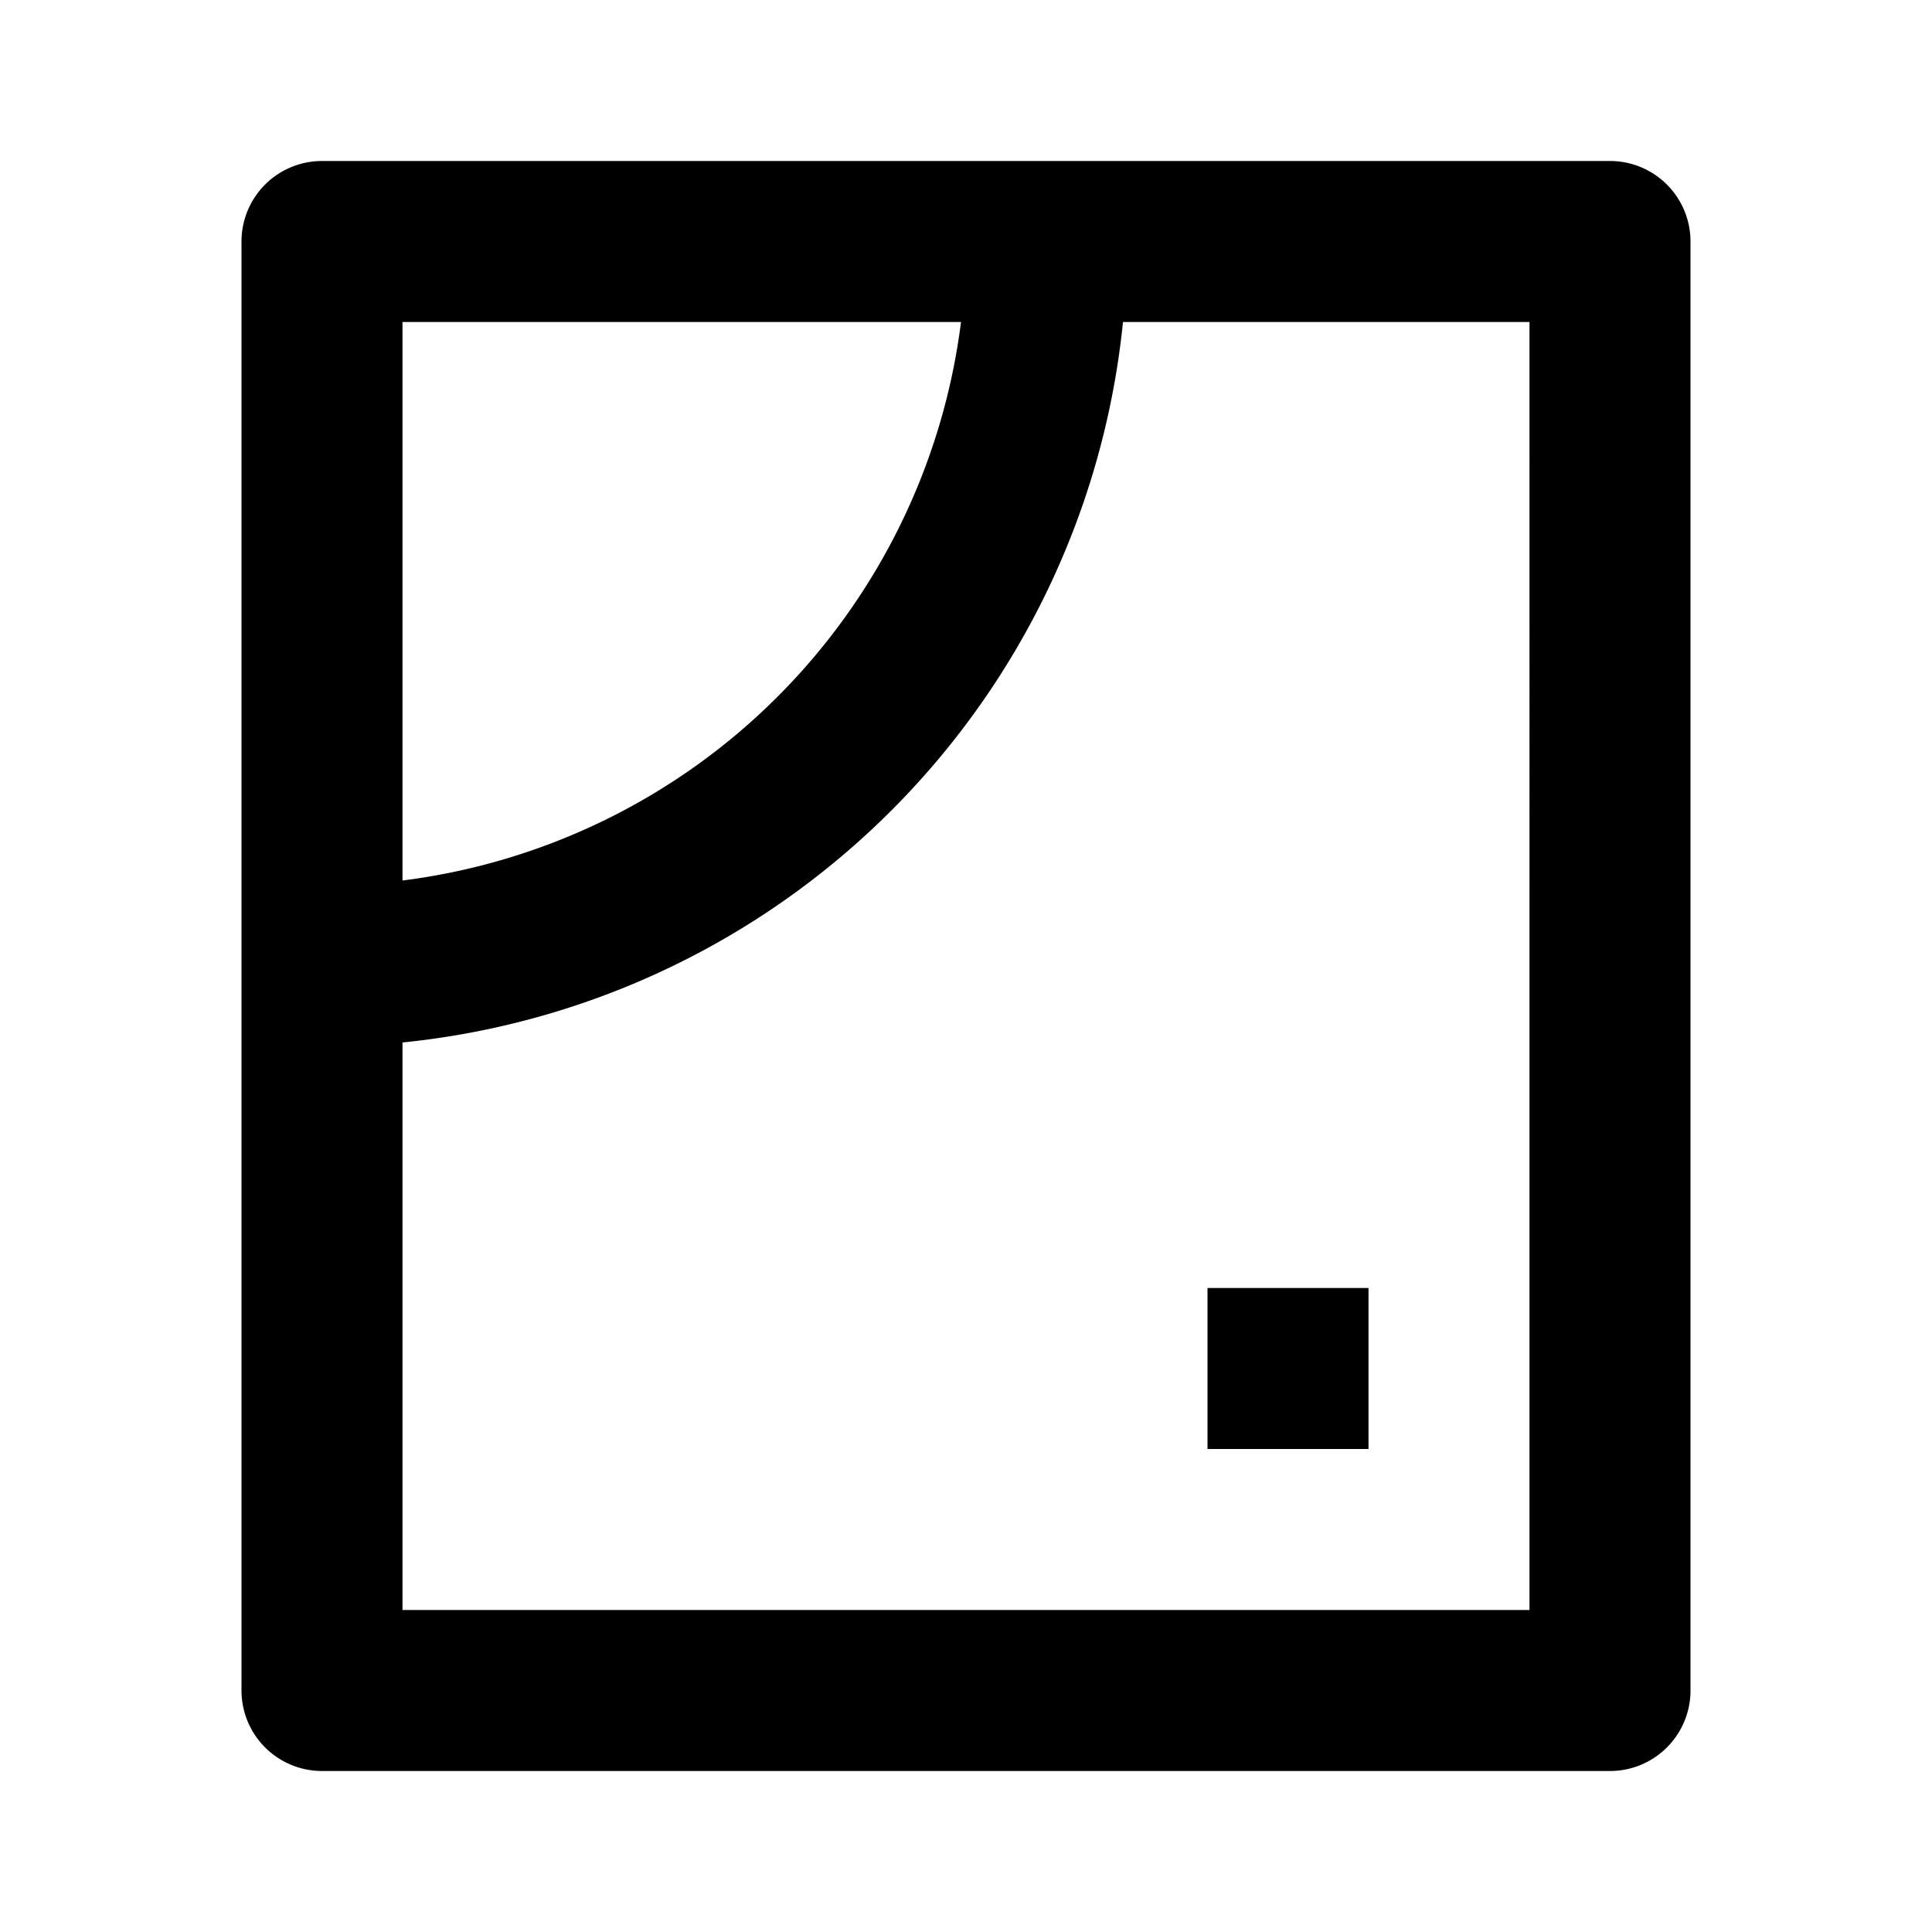
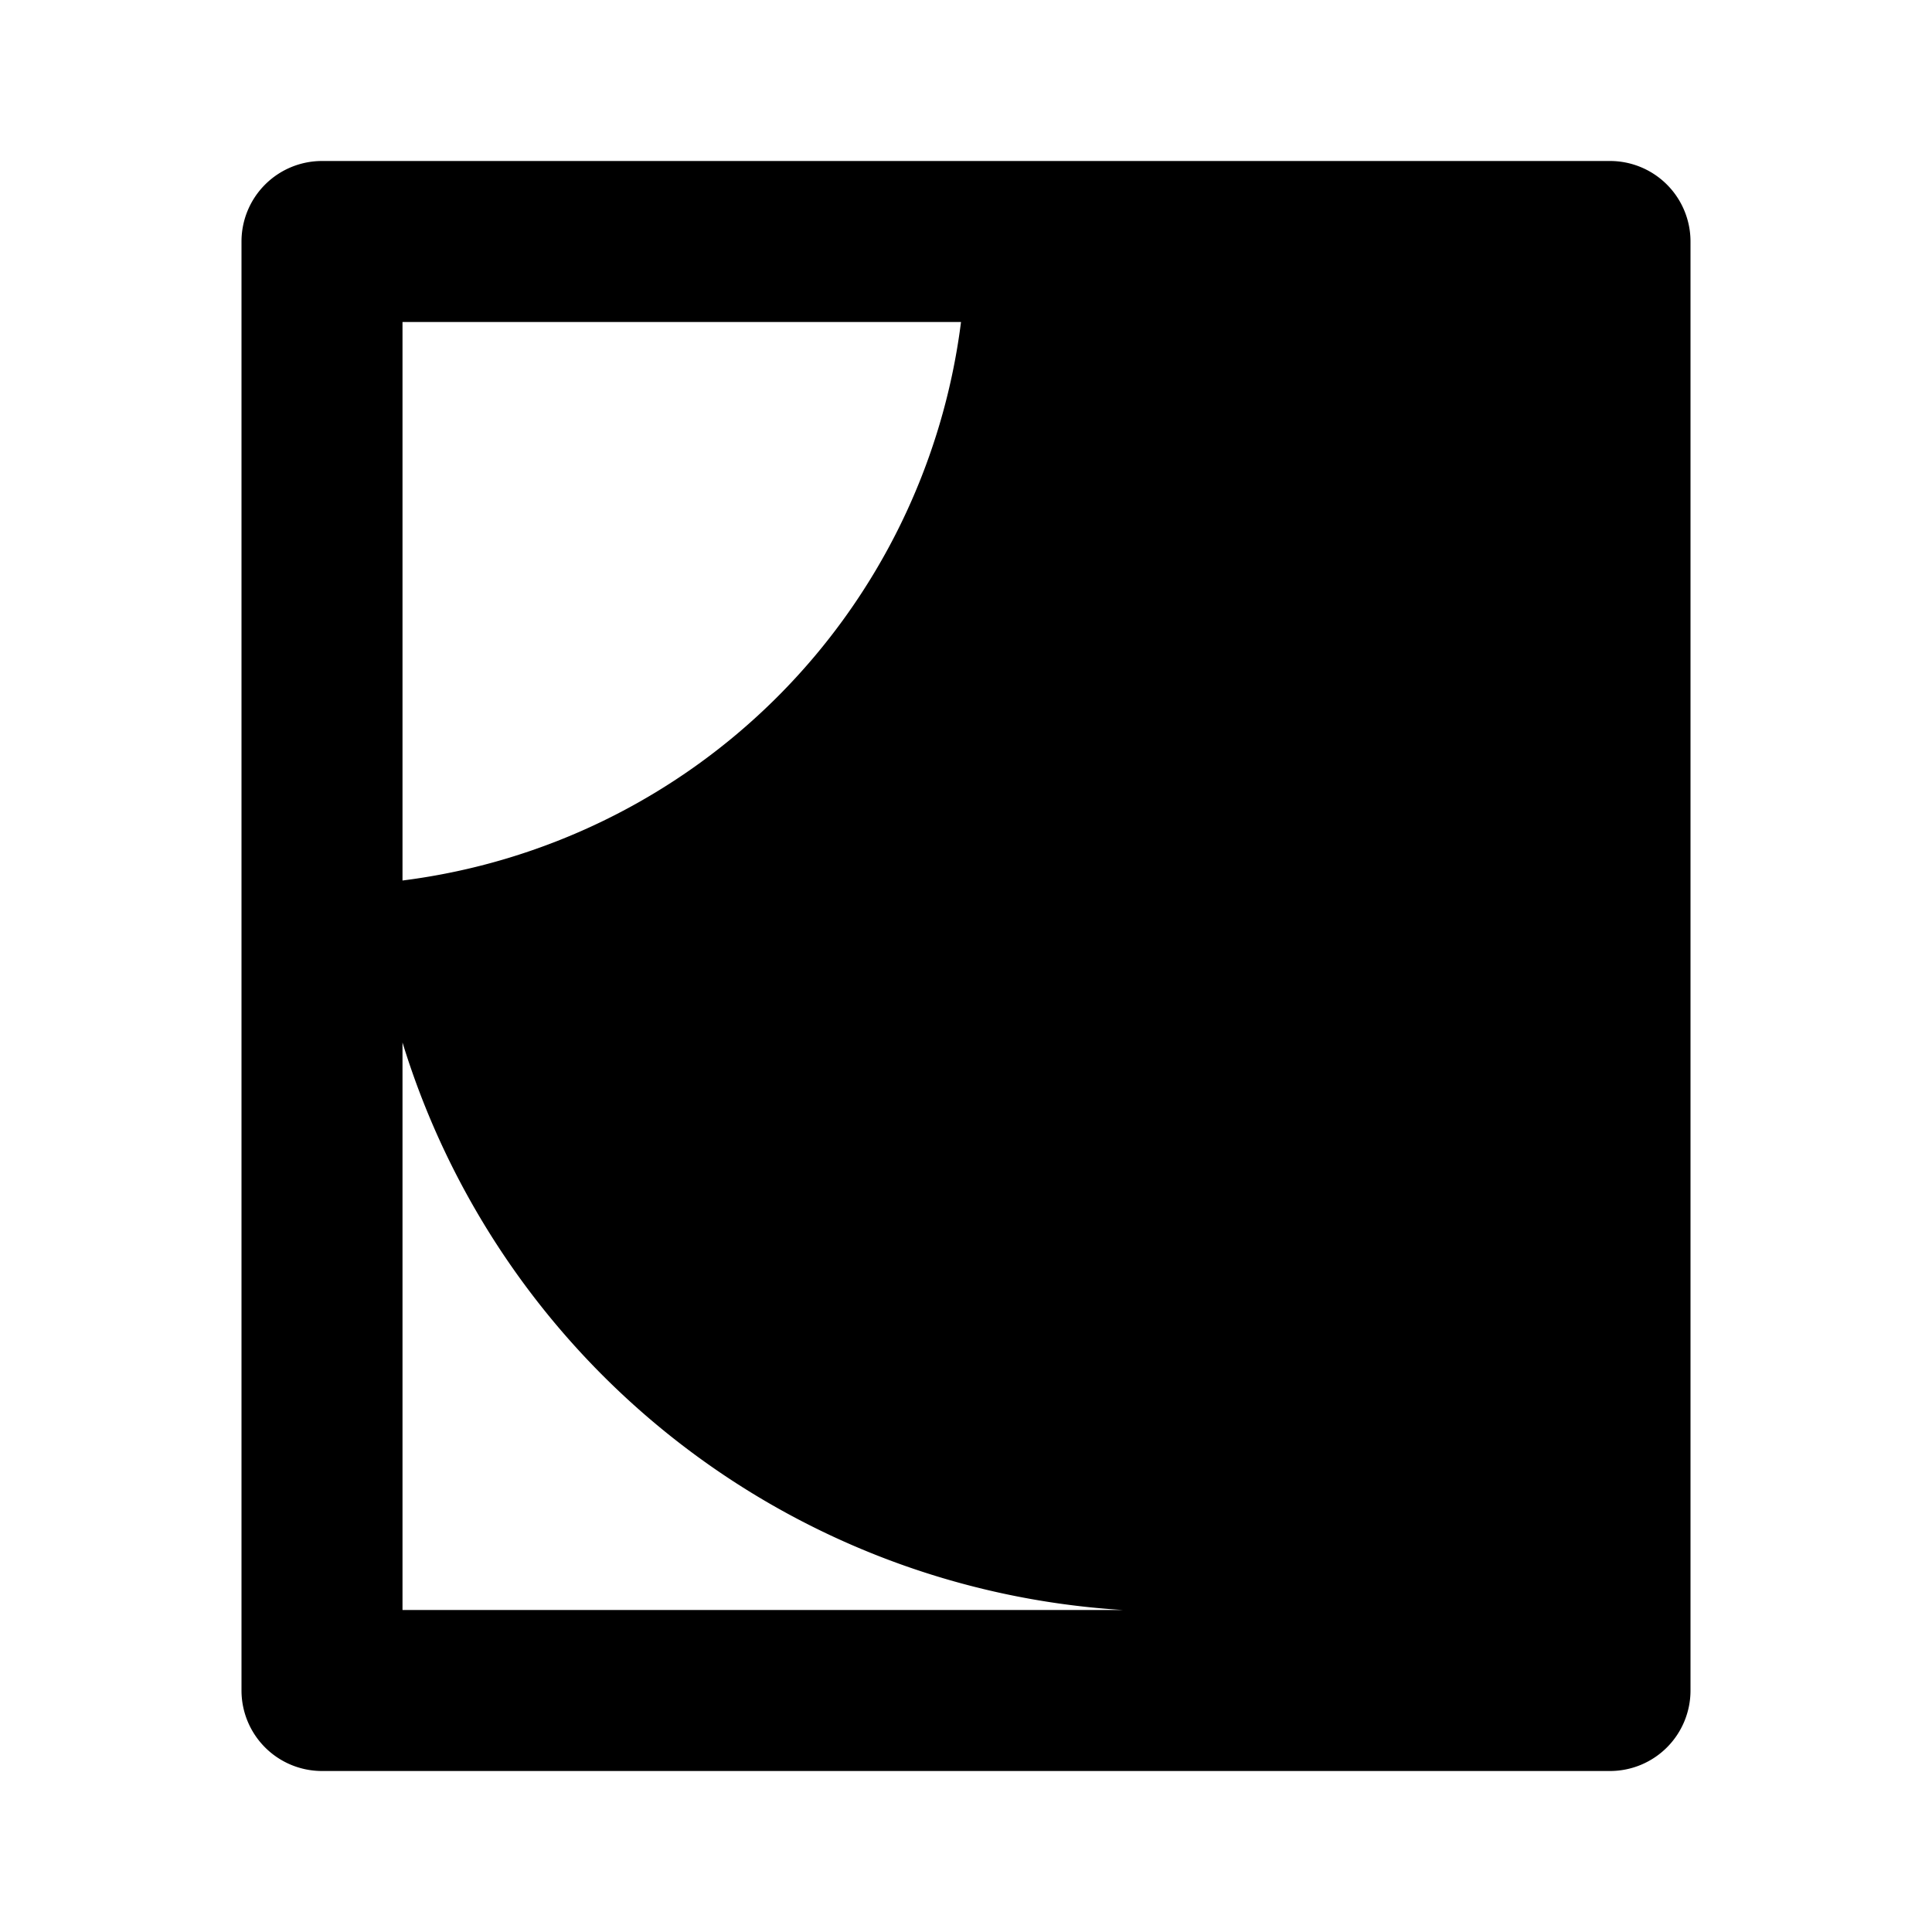
<svg xmlns="http://www.w3.org/2000/svg" viewBox="0 0 24 24">
  <g>
-     <path fill="none" d="M0 0h24v24H0z" />
-     <path d="M5 10.938A8.004 8.004 0 0 0 11.938 4H5v6.938zm0 2.013V20h14V4h-5.05A10.003 10.003 0 0 1 5 12.95zM4 2h16a1 1 0 0 1 1 1v18a1 1 0 0 1-1 1H4a1 1 0 0 1-1-1V3a1 1 0 0 1 1-1zm11 14h2v2h-2v-2z" />
+     <path d="M5 10.938A8.004 8.004 0 0 0 11.938 4H5v6.938zm0 2.013V20h14h-5.05A10.003 10.003 0 0 1 5 12.95zM4 2h16a1 1 0 0 1 1 1v18a1 1 0 0 1-1 1H4a1 1 0 0 1-1-1V3a1 1 0 0 1 1-1zm11 14h2v2h-2v-2z" />
  </g>
</svg>